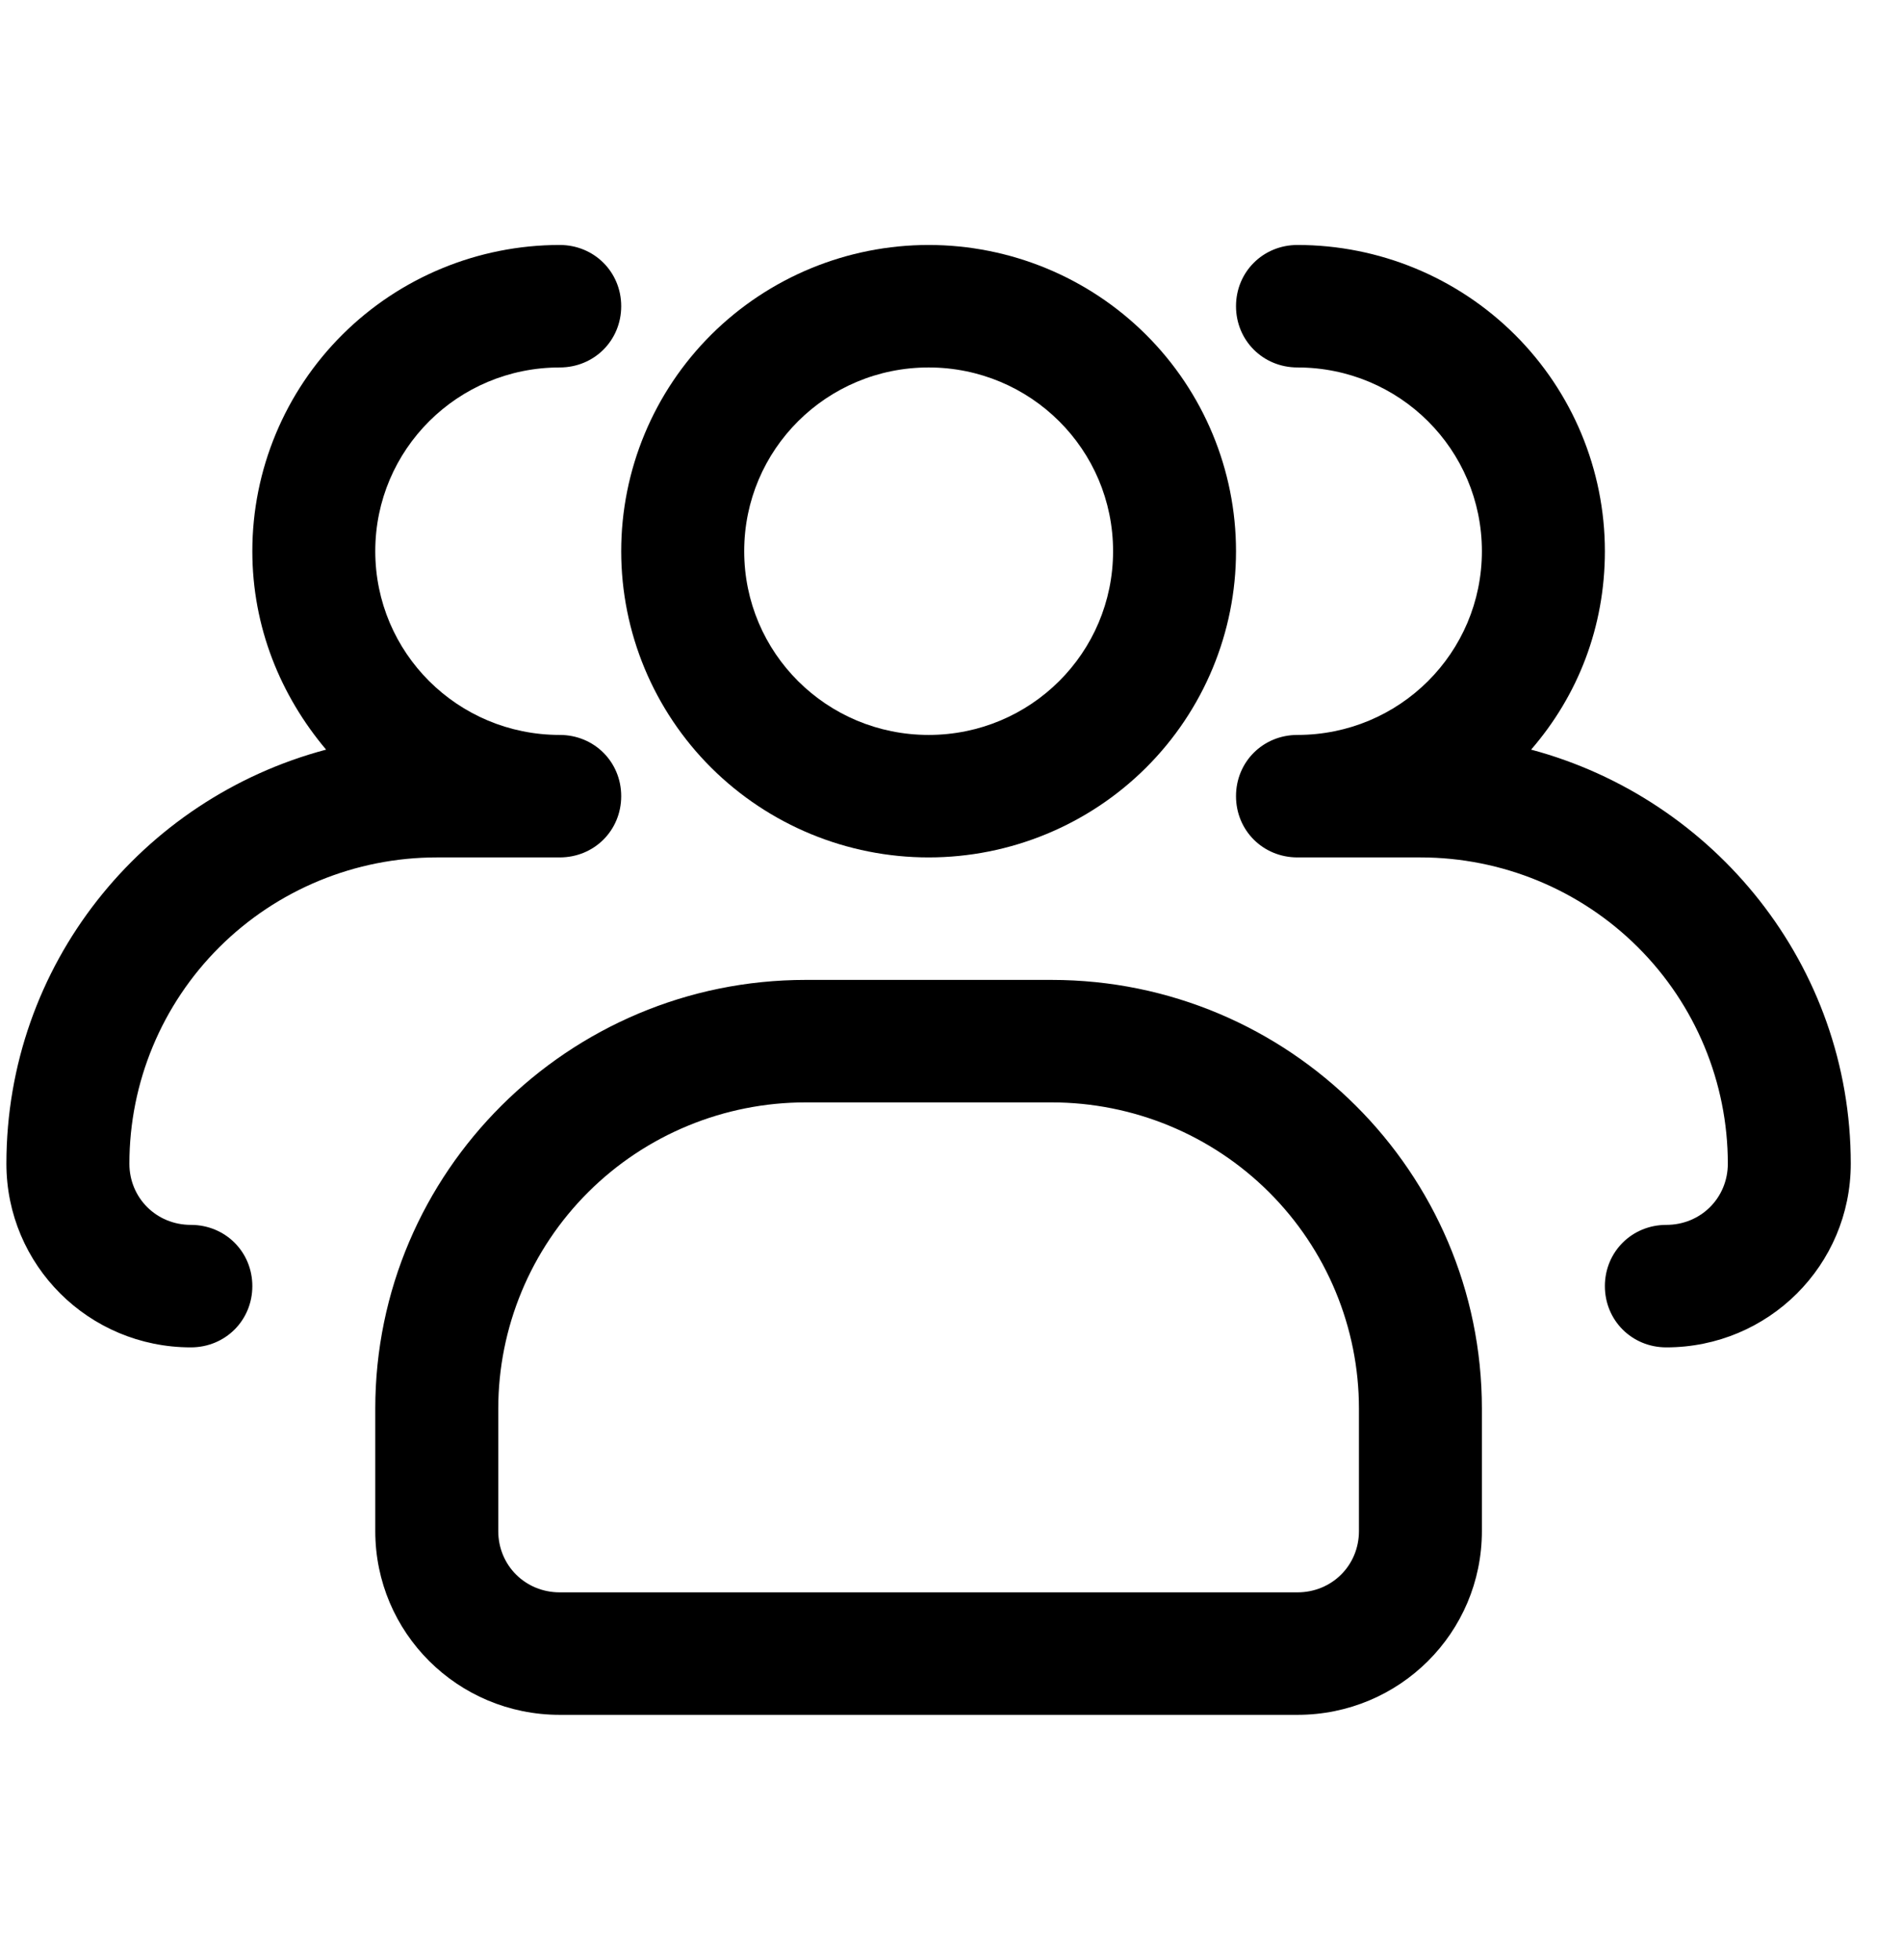
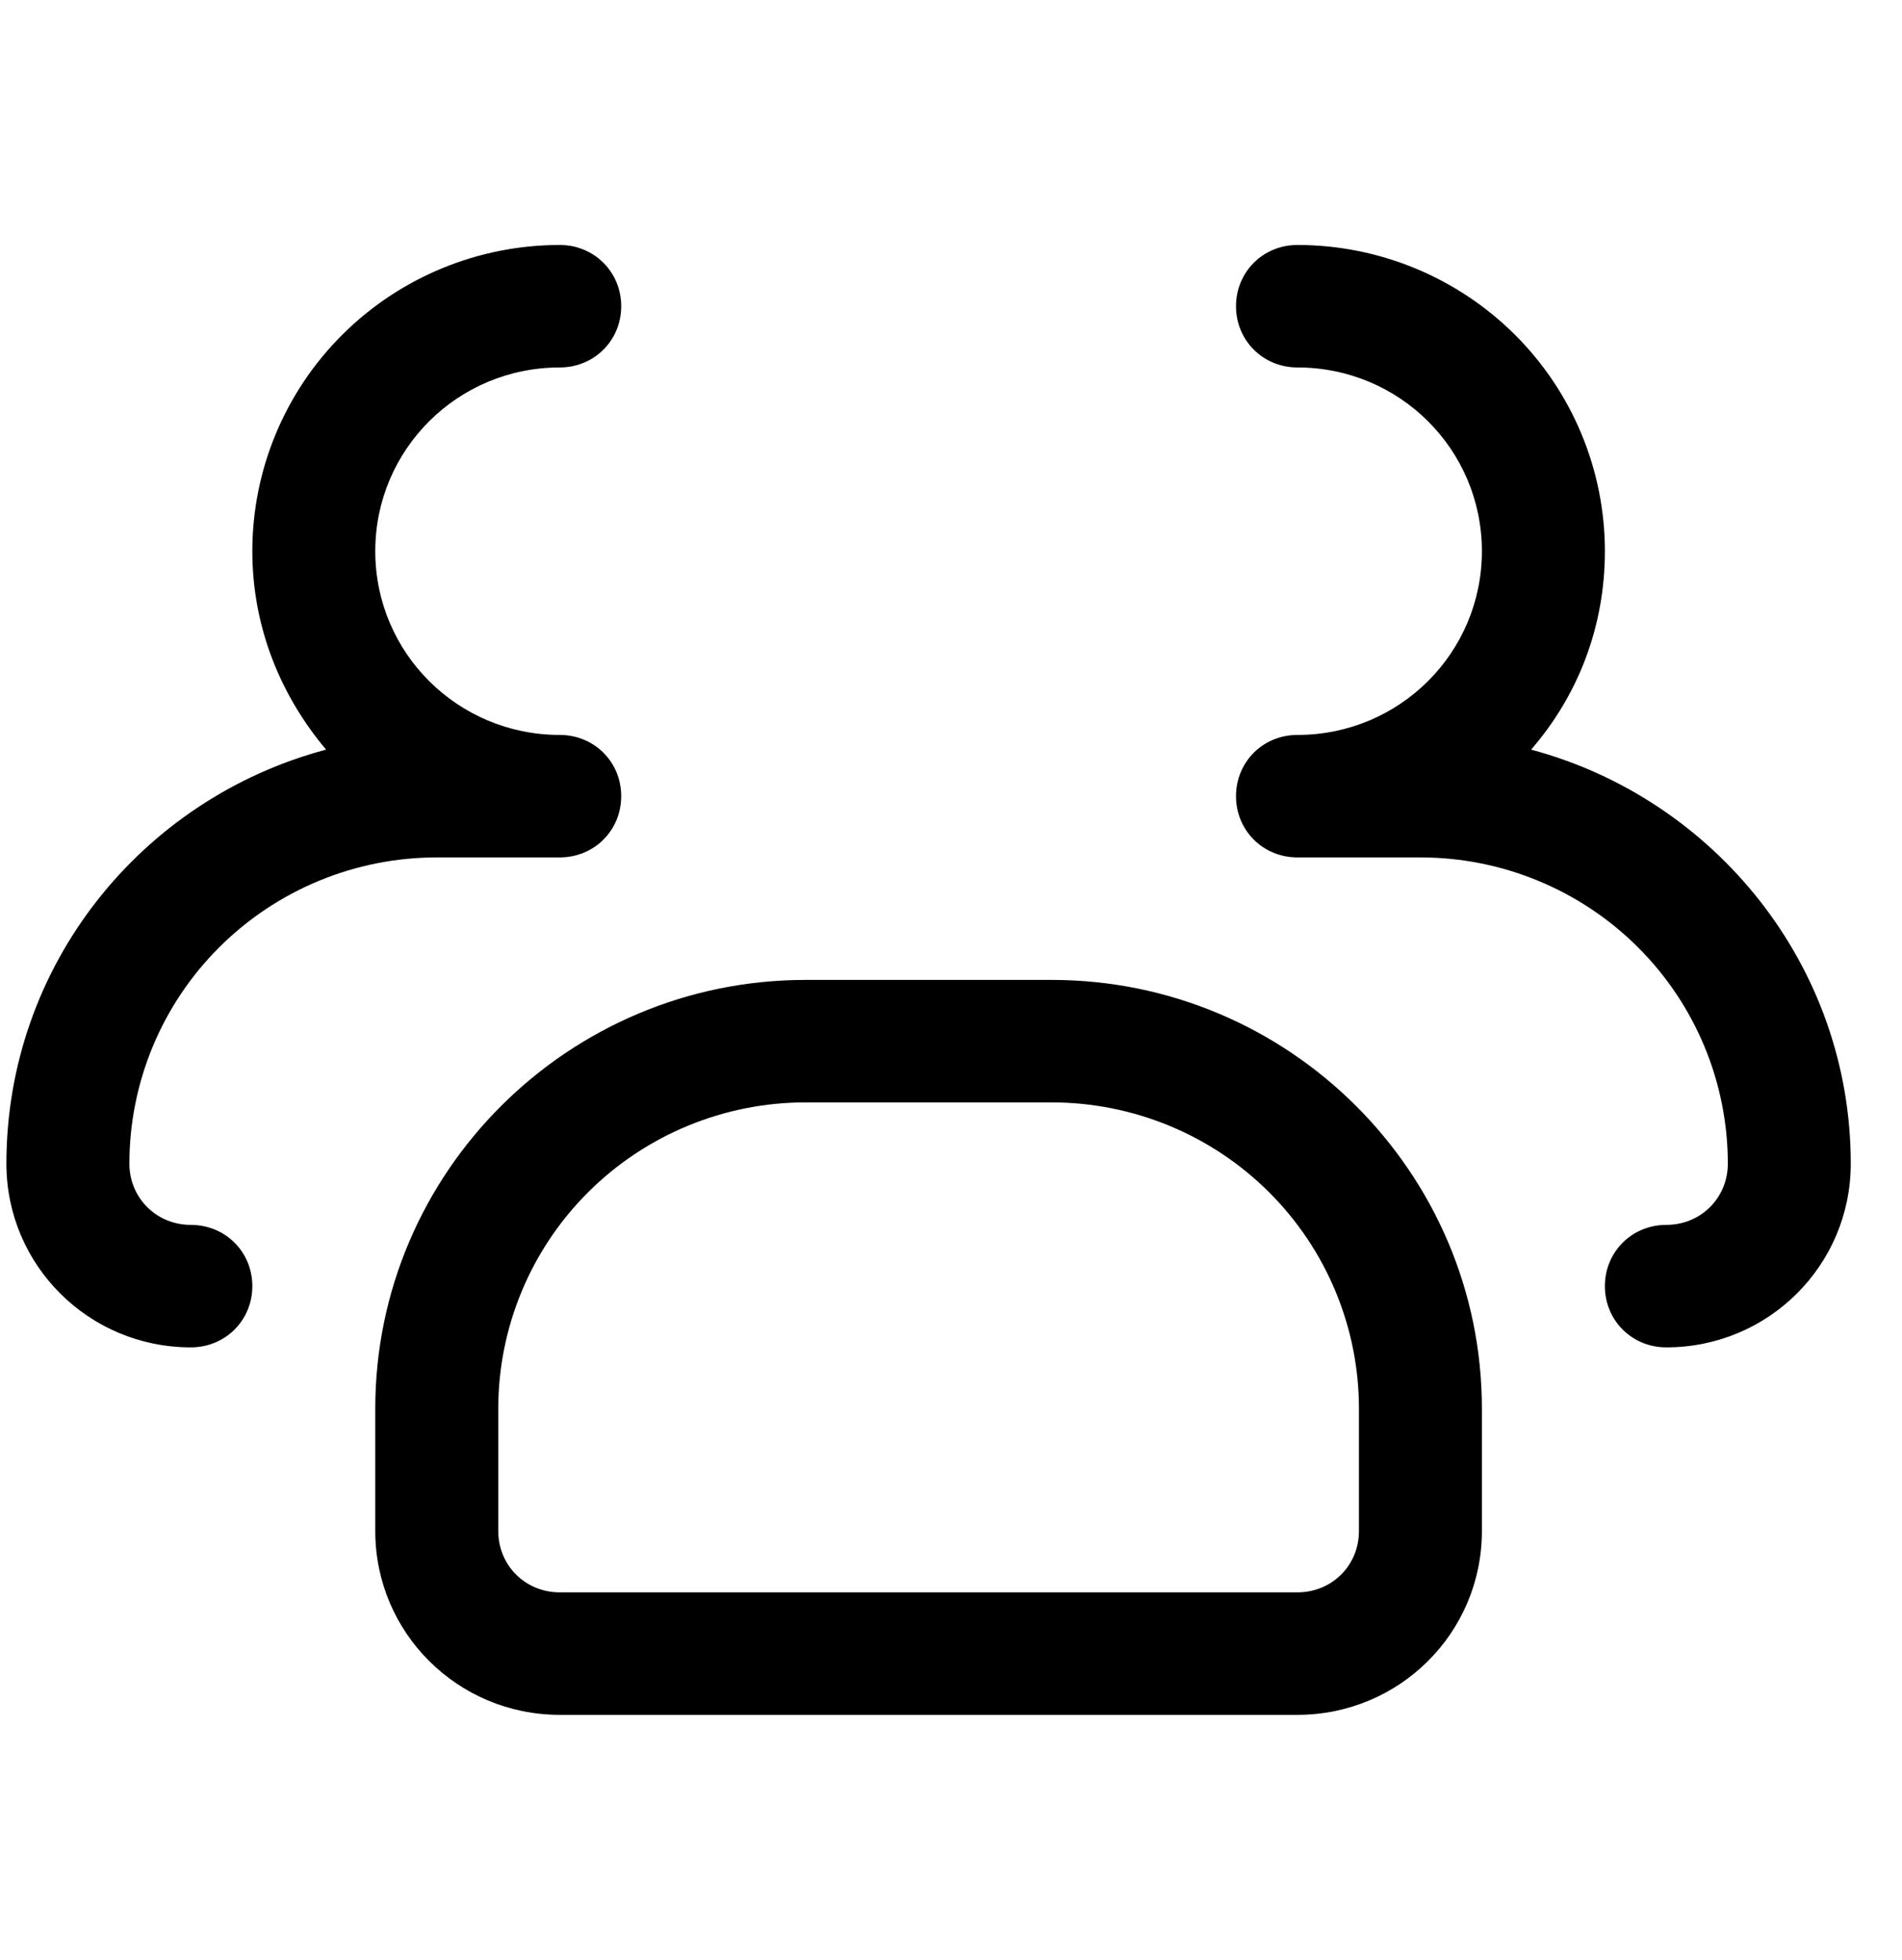
<svg xmlns="http://www.w3.org/2000/svg" width="33" height="34" viewBox="0 0 33 34" fill="none">
  <g clip-path="url(#clip0_92_69158)">
-     <path d="M16.112 14.875C14.697 14.875 13.341 14.315 12.34 13.319C11.34 12.323 10.778 10.972 10.778 9.562C10.778 8.154 11.34 6.802 12.34 5.806C13.341 4.81 14.697 4.25 16.112 4.25C17.526 4.25 18.883 4.81 19.883 5.806C20.883 6.802 21.445 8.154 21.445 9.562C21.445 10.972 20.883 12.323 19.883 13.319C18.883 14.315 17.526 14.875 16.112 14.875ZM16.112 6.375C14.341 6.375 12.912 7.799 12.912 9.562C12.912 11.326 14.341 12.75 16.112 12.75C17.882 12.75 19.312 11.326 19.312 9.562C19.312 7.799 17.882 6.375 16.112 6.375Z" fill="black" />
    <path d="M28.911 23.375C28.314 23.375 27.845 22.907 27.845 22.312C27.845 21.718 28.314 21.25 28.911 21.25C29.509 21.25 29.978 20.782 29.978 20.188C29.978 18.779 29.416 17.427 28.416 16.431C27.416 15.435 26.059 14.875 24.645 14.875H22.511C21.914 14.875 21.445 14.408 21.445 13.812C21.445 13.217 21.914 12.75 22.511 12.75C24.282 12.75 25.711 11.326 25.711 9.562C25.711 7.799 24.282 6.375 22.511 6.375C21.914 6.375 21.445 5.907 21.445 5.312C21.445 4.718 21.914 4.25 22.511 4.25C23.926 4.25 25.282 4.81 26.283 5.806C27.283 6.802 27.845 8.154 27.845 9.562C27.845 10.88 27.375 12.07 26.565 13.005C29.743 13.855 32.111 16.745 32.111 20.188C32.111 21.951 30.682 23.375 28.911 23.375ZM3.311 23.375C1.541 23.375 0.111 21.951 0.111 20.188C0.111 16.745 2.458 13.855 5.658 13.005C4.869 12.07 4.378 10.88 4.378 9.562C4.378 8.154 4.94 6.802 5.94 5.806C6.94 4.81 8.297 4.25 9.711 4.25C10.309 4.25 10.778 4.718 10.778 5.312C10.778 5.907 10.309 6.375 9.711 6.375C7.941 6.375 6.511 7.799 6.511 9.562C6.511 11.326 7.941 12.75 9.711 12.75C10.309 12.75 10.778 13.217 10.778 13.812C10.778 14.408 10.309 14.875 9.711 14.875H7.578C6.164 14.875 4.807 15.435 3.807 16.431C2.807 17.427 2.245 18.779 2.245 20.188C2.245 20.782 2.714 21.25 3.311 21.25C3.909 21.25 4.378 21.718 4.378 22.312C4.378 22.907 3.909 23.375 3.311 23.375ZM22.511 29.75H9.711C7.941 29.75 6.511 28.326 6.511 26.562V24.438C6.511 20.336 9.861 17 13.978 17H18.245C22.362 17 25.711 20.336 25.711 24.438V26.562C25.711 28.326 24.282 29.75 22.511 29.75ZM13.978 19.125C12.563 19.125 11.207 19.685 10.207 20.681C9.207 21.677 8.645 23.029 8.645 24.438V26.562C8.645 27.157 9.114 27.625 9.711 27.625H22.511C23.109 27.625 23.578 27.157 23.578 26.562V24.438C23.578 23.029 23.016 21.677 22.016 20.681C21.016 19.685 19.659 19.125 18.245 19.125H13.978Z" fill="black" />
  </g>
  <defs>
    <clipPath id="clip0_92_69158">
      <rect width="32" height="34" fill="white" transform="translate(0.111)" />
    </clipPath>
  </defs>
</svg>